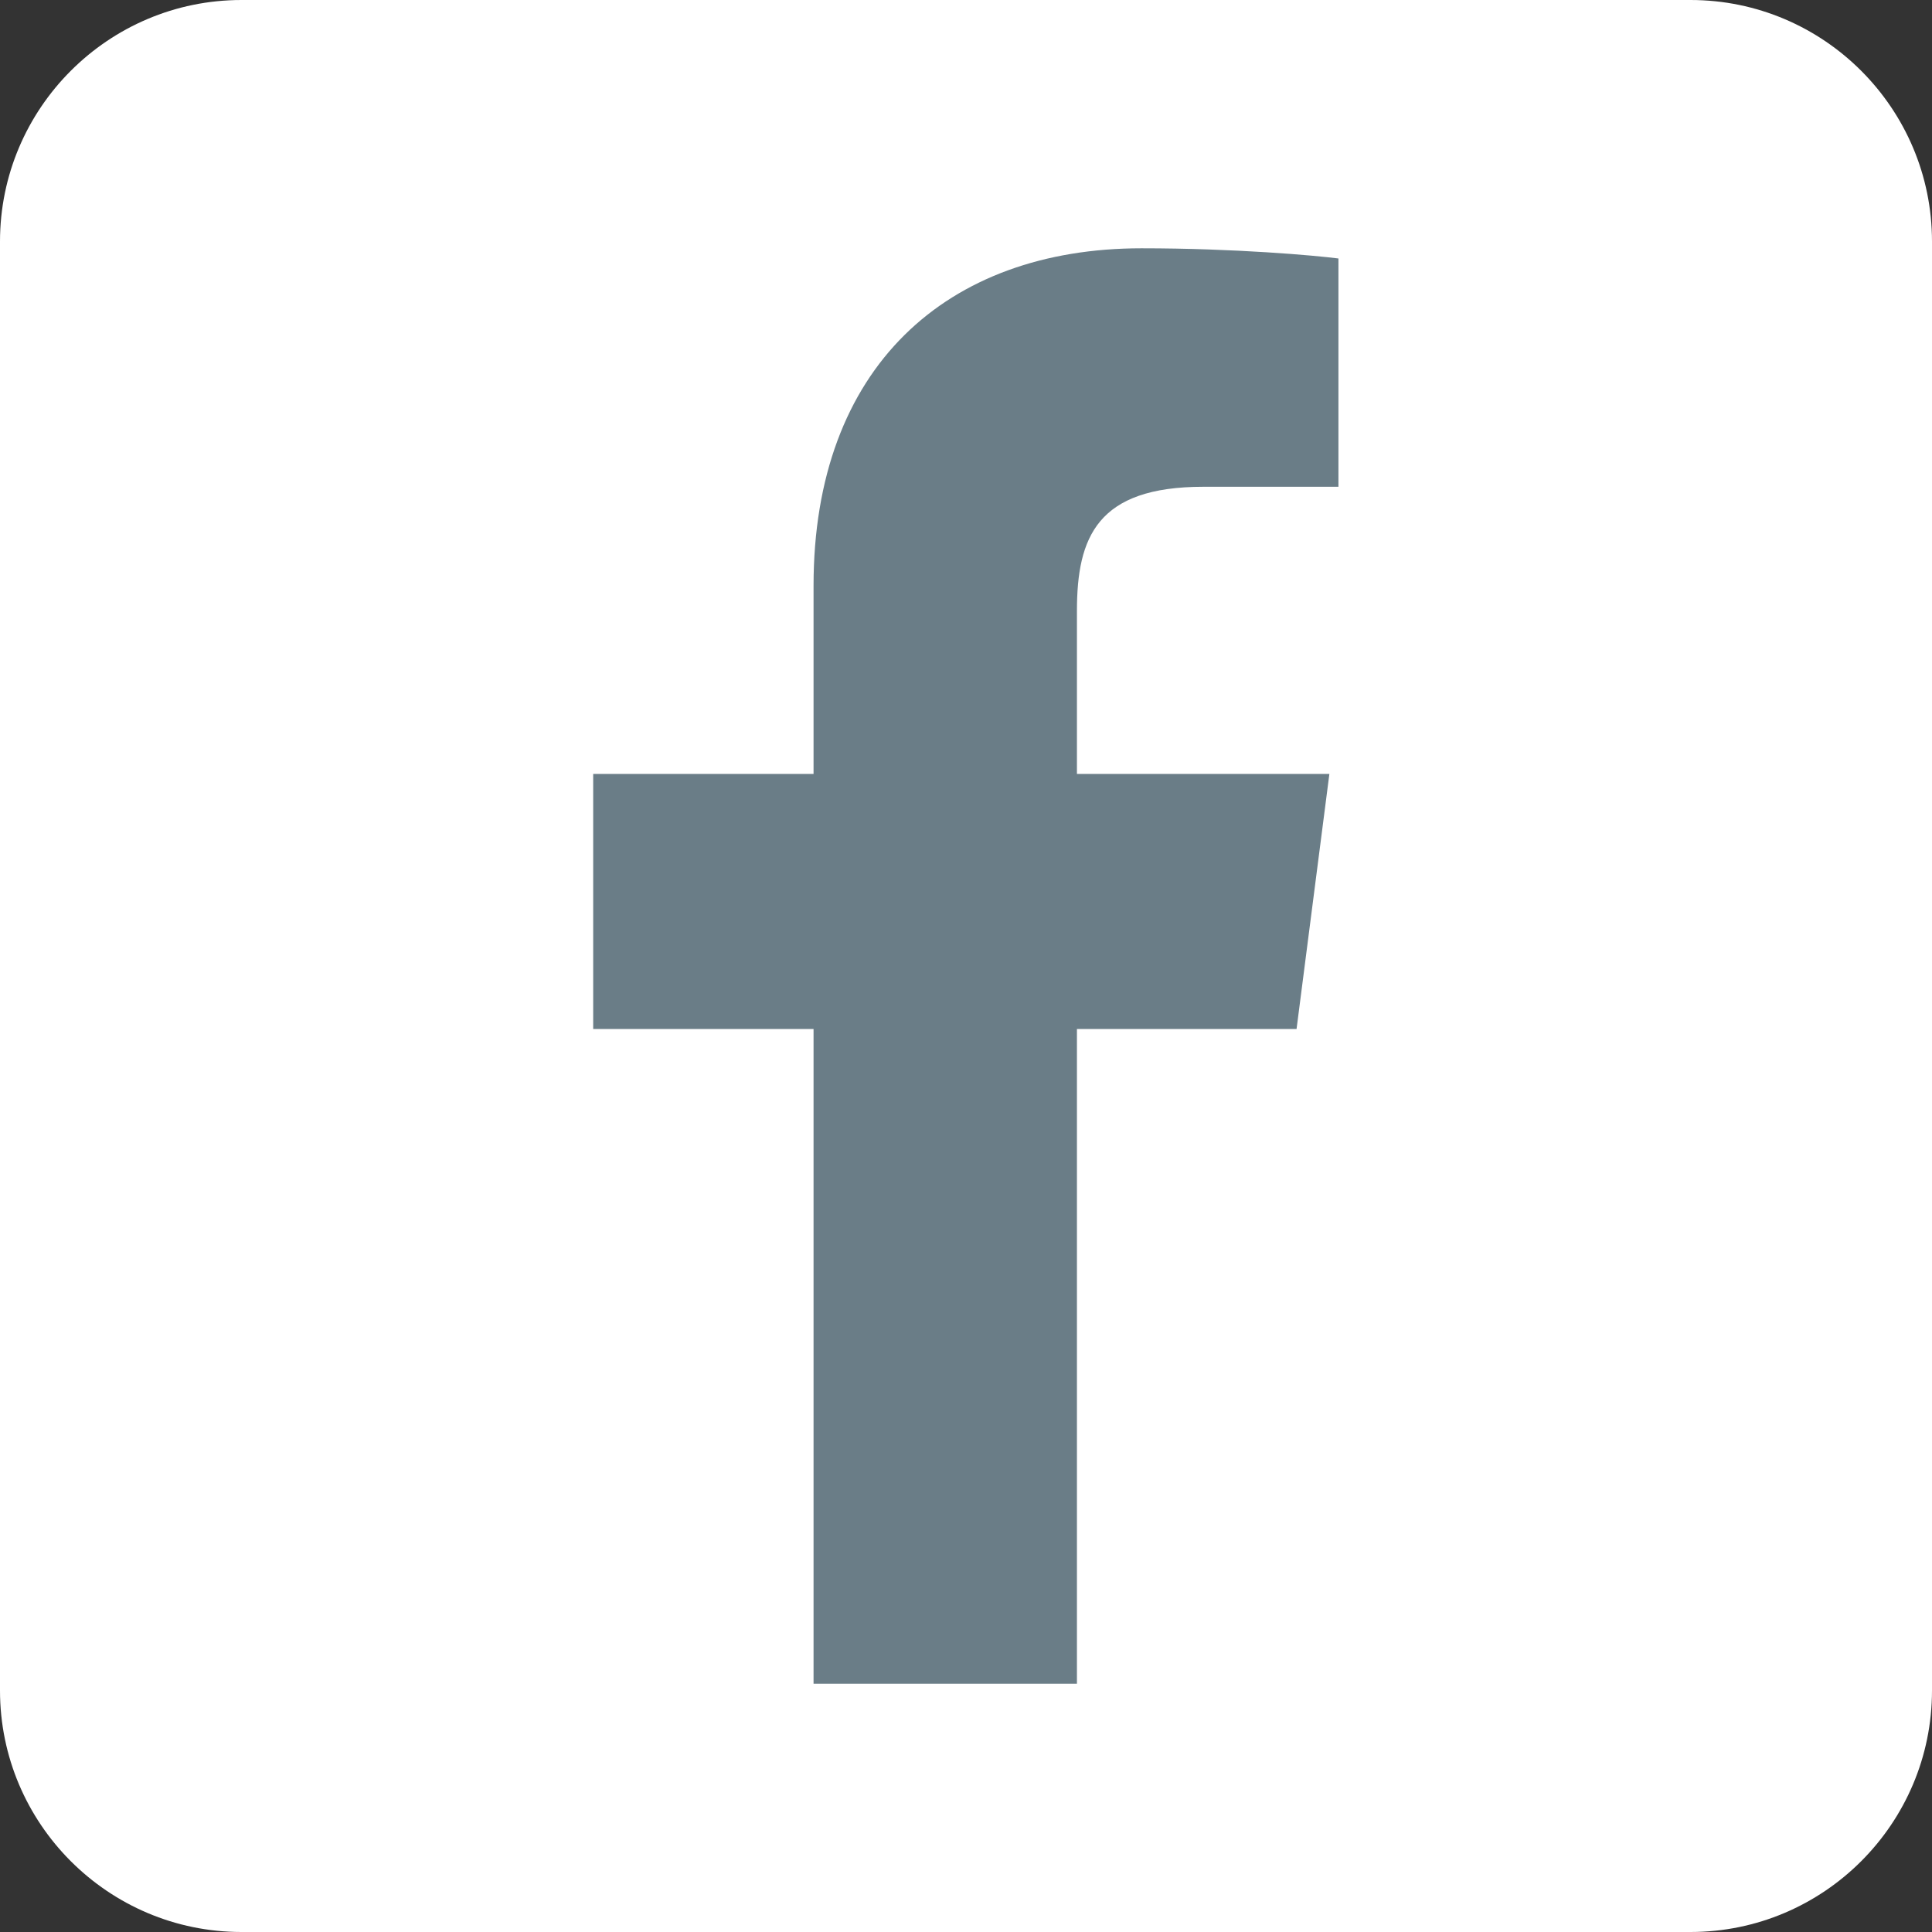
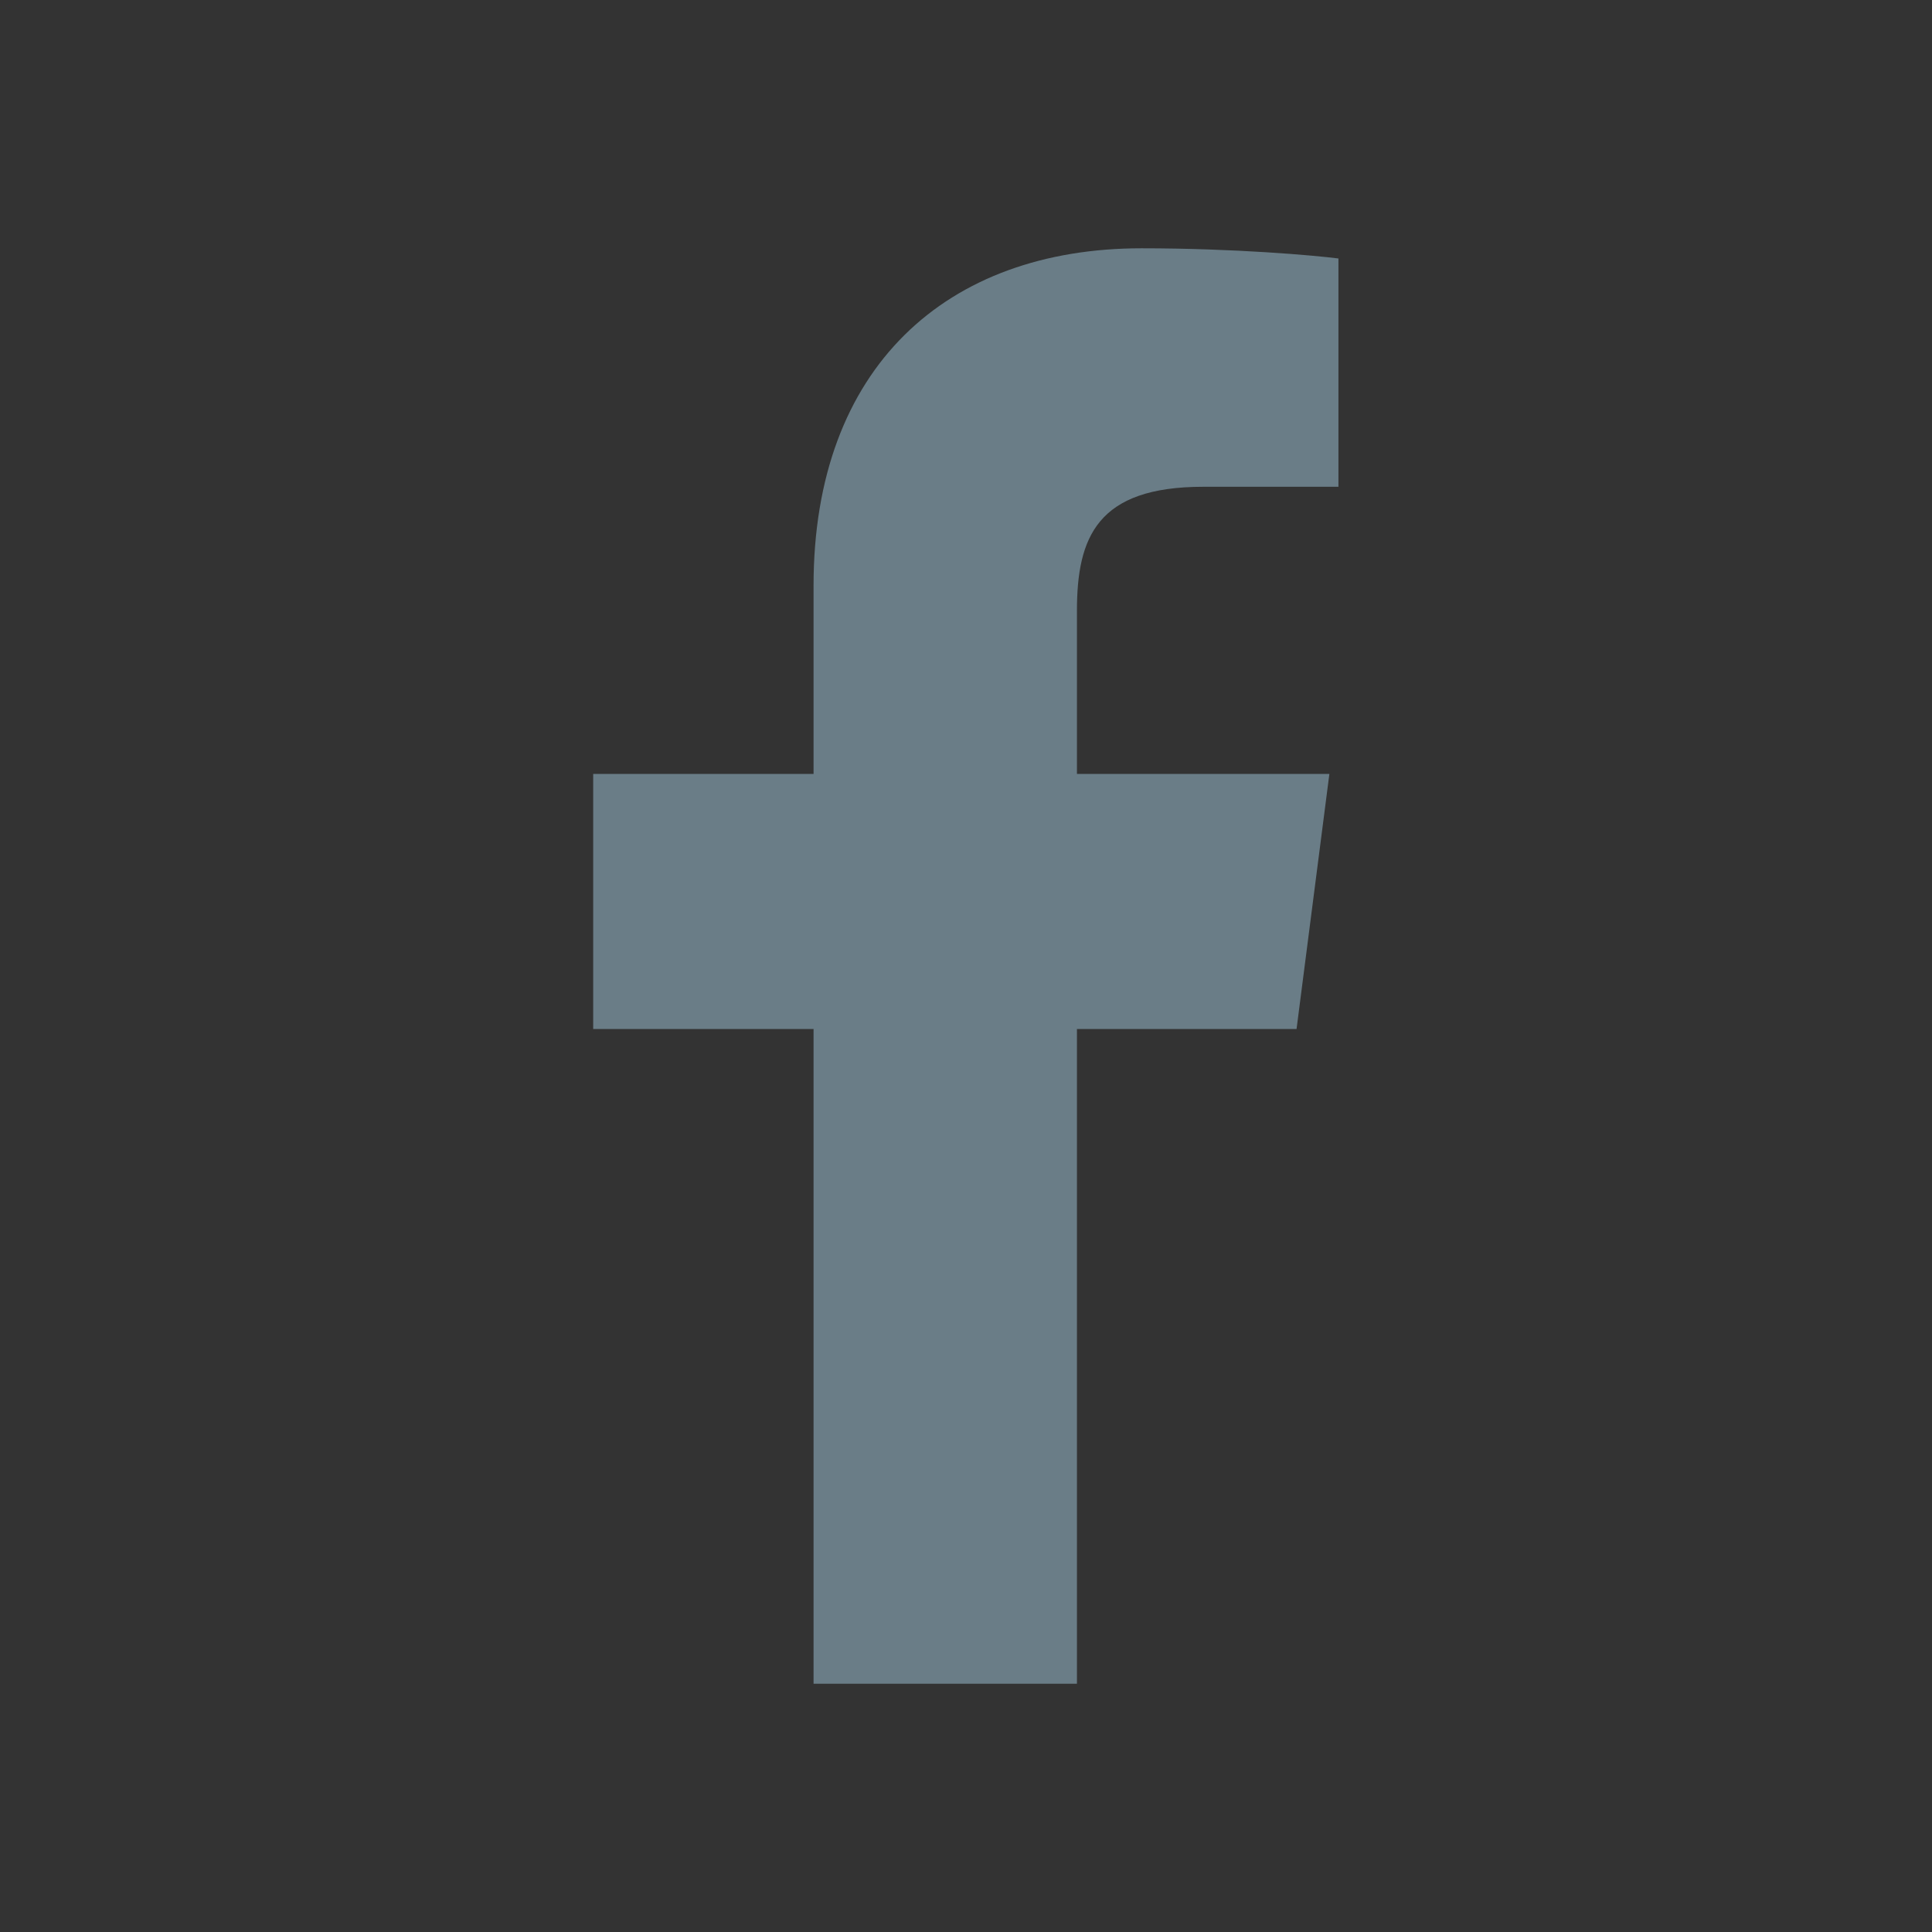
<svg xmlns="http://www.w3.org/2000/svg" version="1.1" id="Layer_1" x="0px" y="0px" viewBox="0 0 512 512" style="enable-background:new 0 0 512 512;" xml:space="preserve">
  <rect x="0" y="0" width="512" height="512" fill="#333333" stroke="none" />
  <style type="text/css">
	.st0{fill:#FFFFFF;}
	.st1{fill:#6A7D87;}
</style>
-   <path id="rect2987" class="st0" d="M64,0h384c35.3,0,64,28.7,64,64v384c0,35.3-28.7,64-64,64H64c-35.3,0-64-28.7-64-64V64  C0,28.7,28.7,0,64,0z" />
  <path id="f_1_" class="st1" d="M285.4,446.2V272.7h58.2l8.7-67.6h-66.9v-43.2c0-19.6,5.4-32.9,33.5-32.9l35.8,0V68.5  c-6.2-0.8-27.4-2.7-52.2-2.7c-51.6,0-86.9,31.5-86.9,89.4v49.9h-58.4v67.6h58.4v173.5H285.4L285.4,446.2z" />
</svg>